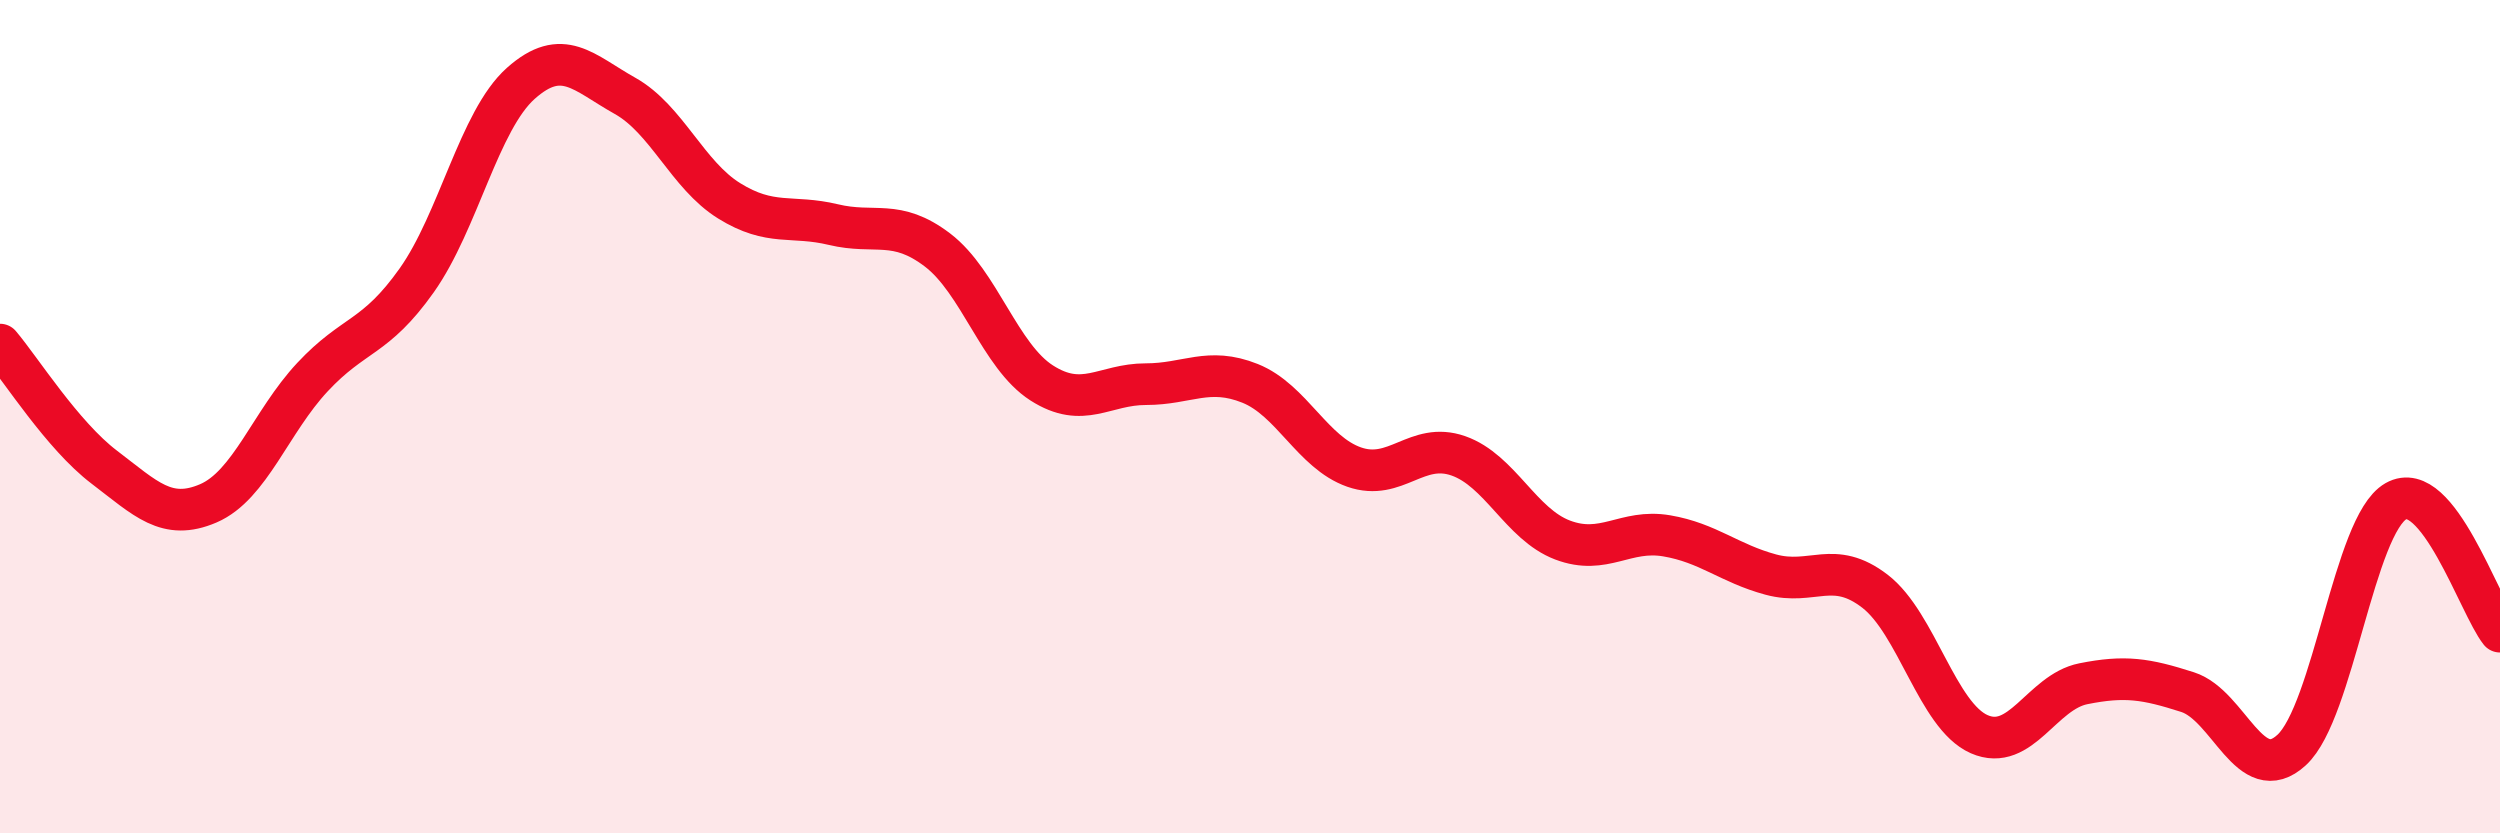
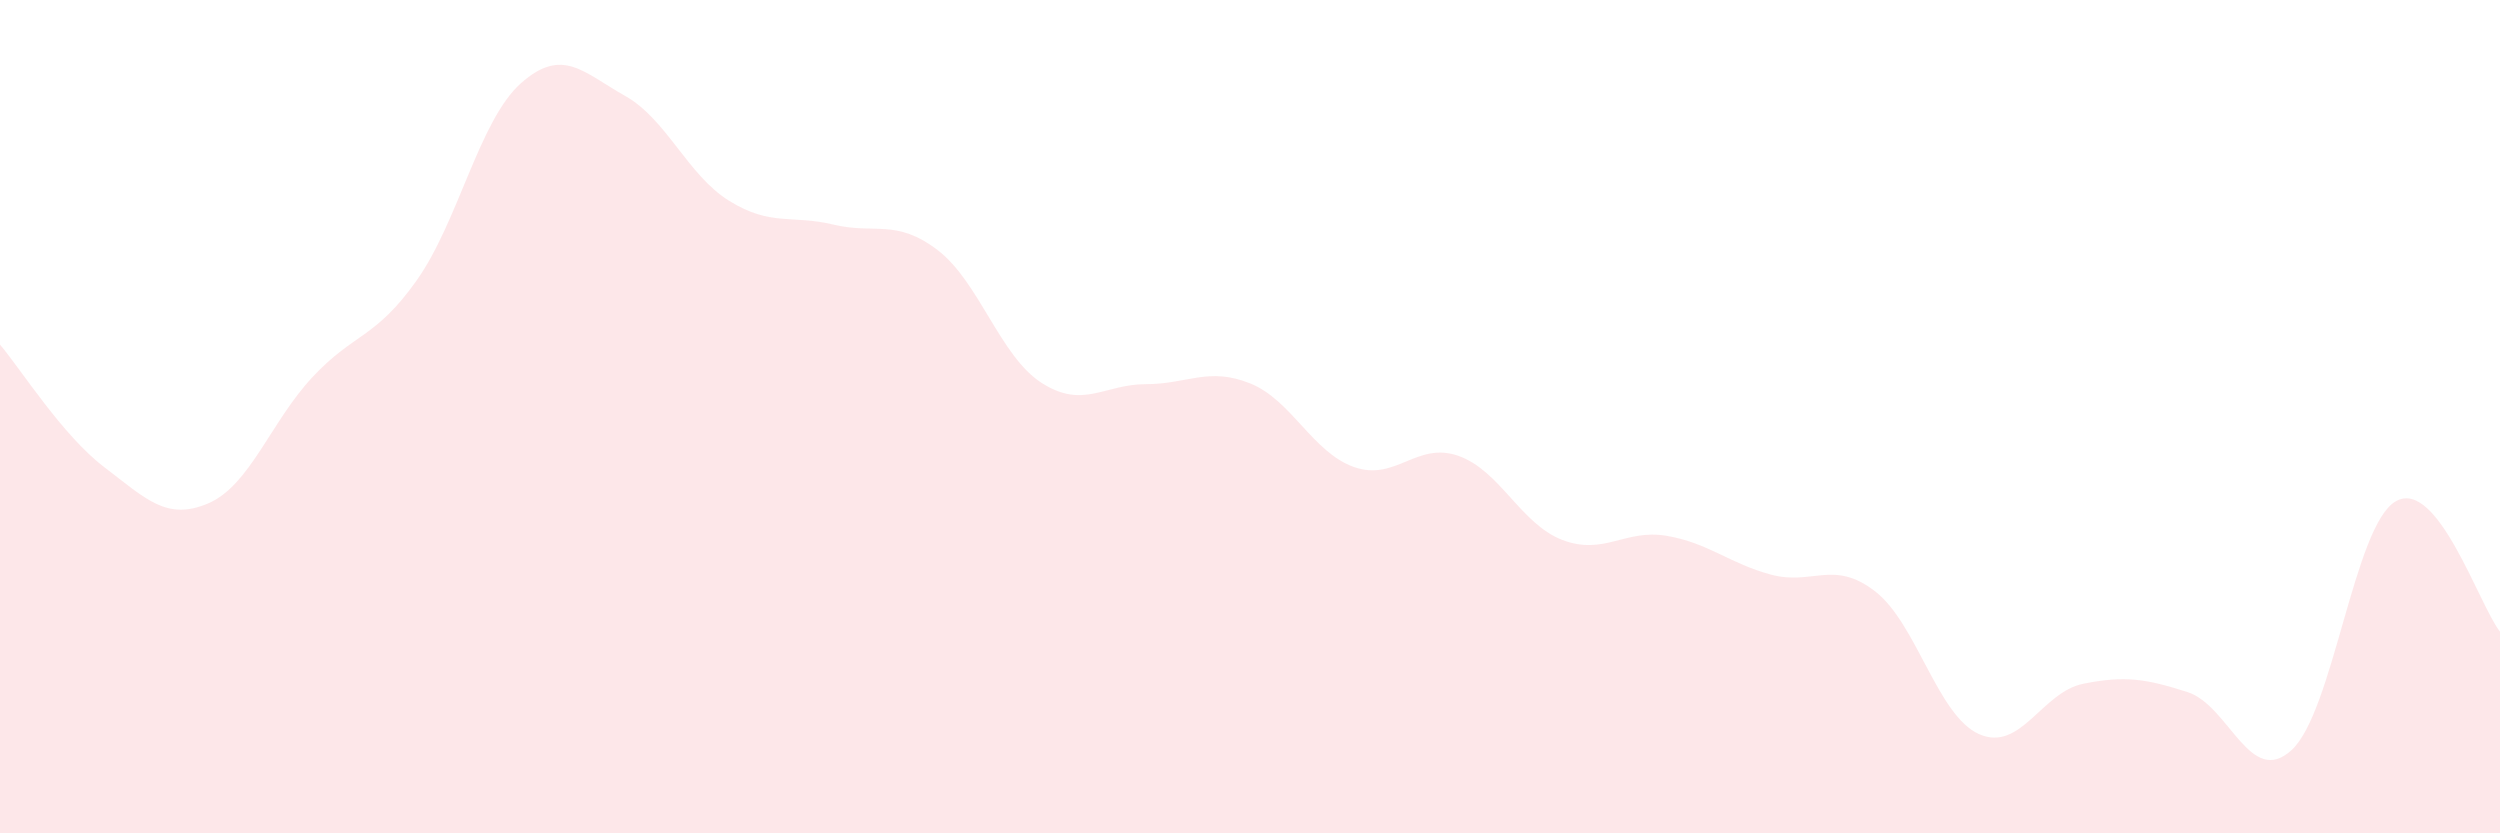
<svg xmlns="http://www.w3.org/2000/svg" width="60" height="20" viewBox="0 0 60 20">
  <path d="M 0,8.27 C 0.5,8.86 1.5,10.45 2.5,11.21 C 3.5,11.97 4,12.51 5,12.08 C 6,11.65 6.5,10.12 7.5,9.05 C 8.5,7.98 9,8.14 10,6.73 C 11,5.32 11.5,2.89 12.5,2 C 13.5,1.11 14,1.74 15,2.3 C 16,2.86 16.5,4.2 17.5,4.82 C 18.5,5.44 19,5.15 20,5.39 C 21,5.63 21.5,5.24 22.5,6 C 23.5,6.76 24,8.55 25,9.19 C 26,9.83 26.5,9.22 27.5,9.22 C 28.5,9.22 29,8.8 30,9.2 C 31,9.6 31.5,10.86 32.5,11.21 C 33.5,11.56 34,10.59 35,10.94 C 36,11.29 36.5,12.58 37.5,12.96 C 38.5,13.34 39,12.69 40,12.86 C 41,13.03 41.5,13.52 42.5,13.79 C 43.5,14.06 44,13.42 45,14.19 C 46,14.96 46.5,17.18 47.5,17.62 C 48.5,18.06 49,16.61 50,16.41 C 51,16.21 51.5,16.29 52.5,16.61 C 53.5,16.93 54,18.92 55,18 C 56,17.08 56.5,12.6 57.5,12.03 C 58.5,11.46 59.5,14.53 60,15.16L60 20L0 20Z" fill="#EB0A25" opacity="0.1" stroke-linecap="round" stroke-linejoin="round" />
-   <path d="M 0,8.27 C 0.5,8.86 1.5,10.45 2.5,11.21 C 3.5,11.97 4,12.51 5,12.08 C 6,11.65 6.5,10.12 7.5,9.05 C 8.5,7.98 9,8.14 10,6.73 C 11,5.32 11.5,2.89 12.5,2 C 13.5,1.11 14,1.74 15,2.3 C 16,2.86 16.5,4.2 17.5,4.82 C 18.5,5.44 19,5.15 20,5.39 C 21,5.63 21.5,5.24 22.5,6 C 23.5,6.76 24,8.55 25,9.19 C 26,9.83 26.5,9.22 27.5,9.22 C 28.5,9.22 29,8.8 30,9.2 C 31,9.6 31.5,10.86 32.5,11.21 C 33.5,11.56 34,10.59 35,10.94 C 36,11.29 36.5,12.58 37.5,12.96 C 38.5,13.34 39,12.69 40,12.86 C 41,13.03 41.5,13.52 42.5,13.79 C 43.5,14.06 44,13.42 45,14.19 C 46,14.96 46.5,17.18 47.5,17.62 C 48.5,18.06 49,16.61 50,16.41 C 51,16.21 51.5,16.29 52.5,16.61 C 53.5,16.93 54,18.92 55,18 C 56,17.08 56.5,12.6 57.5,12.03 C 58.5,11.46 59.5,14.53 60,15.16" stroke="#EB0A25" stroke-width="1" fill="none" stroke-linecap="round" stroke-linejoin="round" />
</svg>